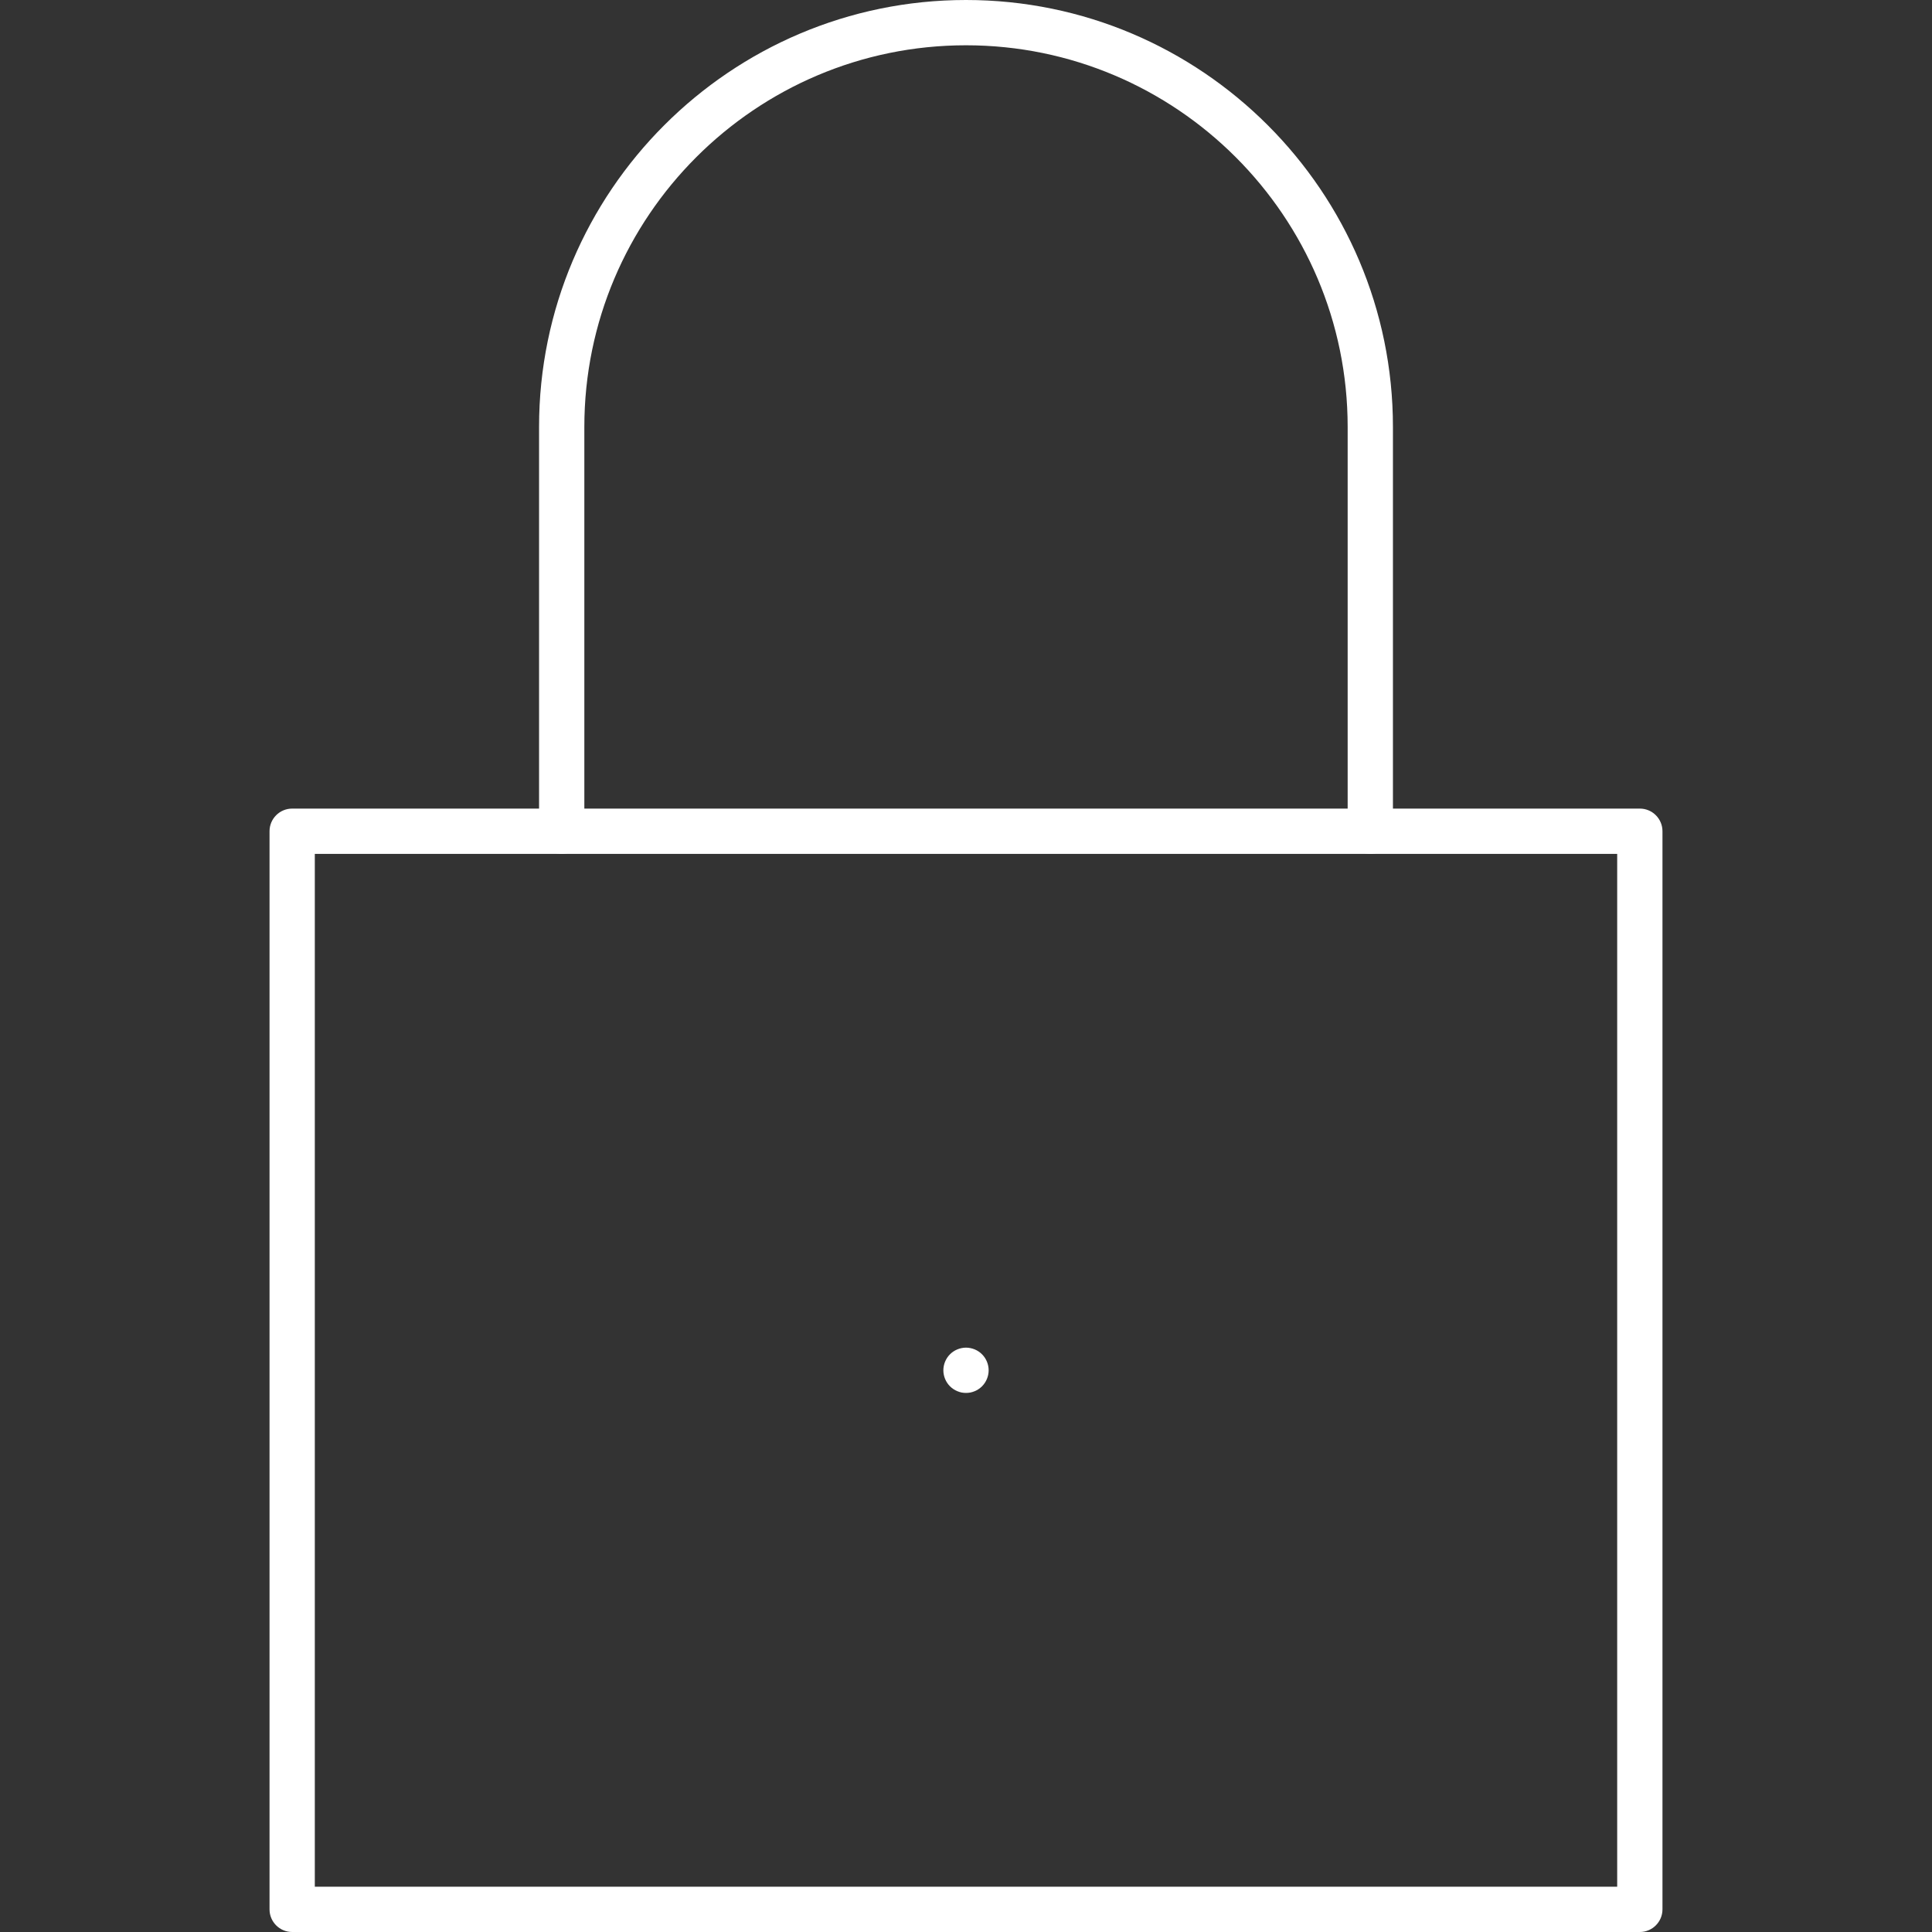
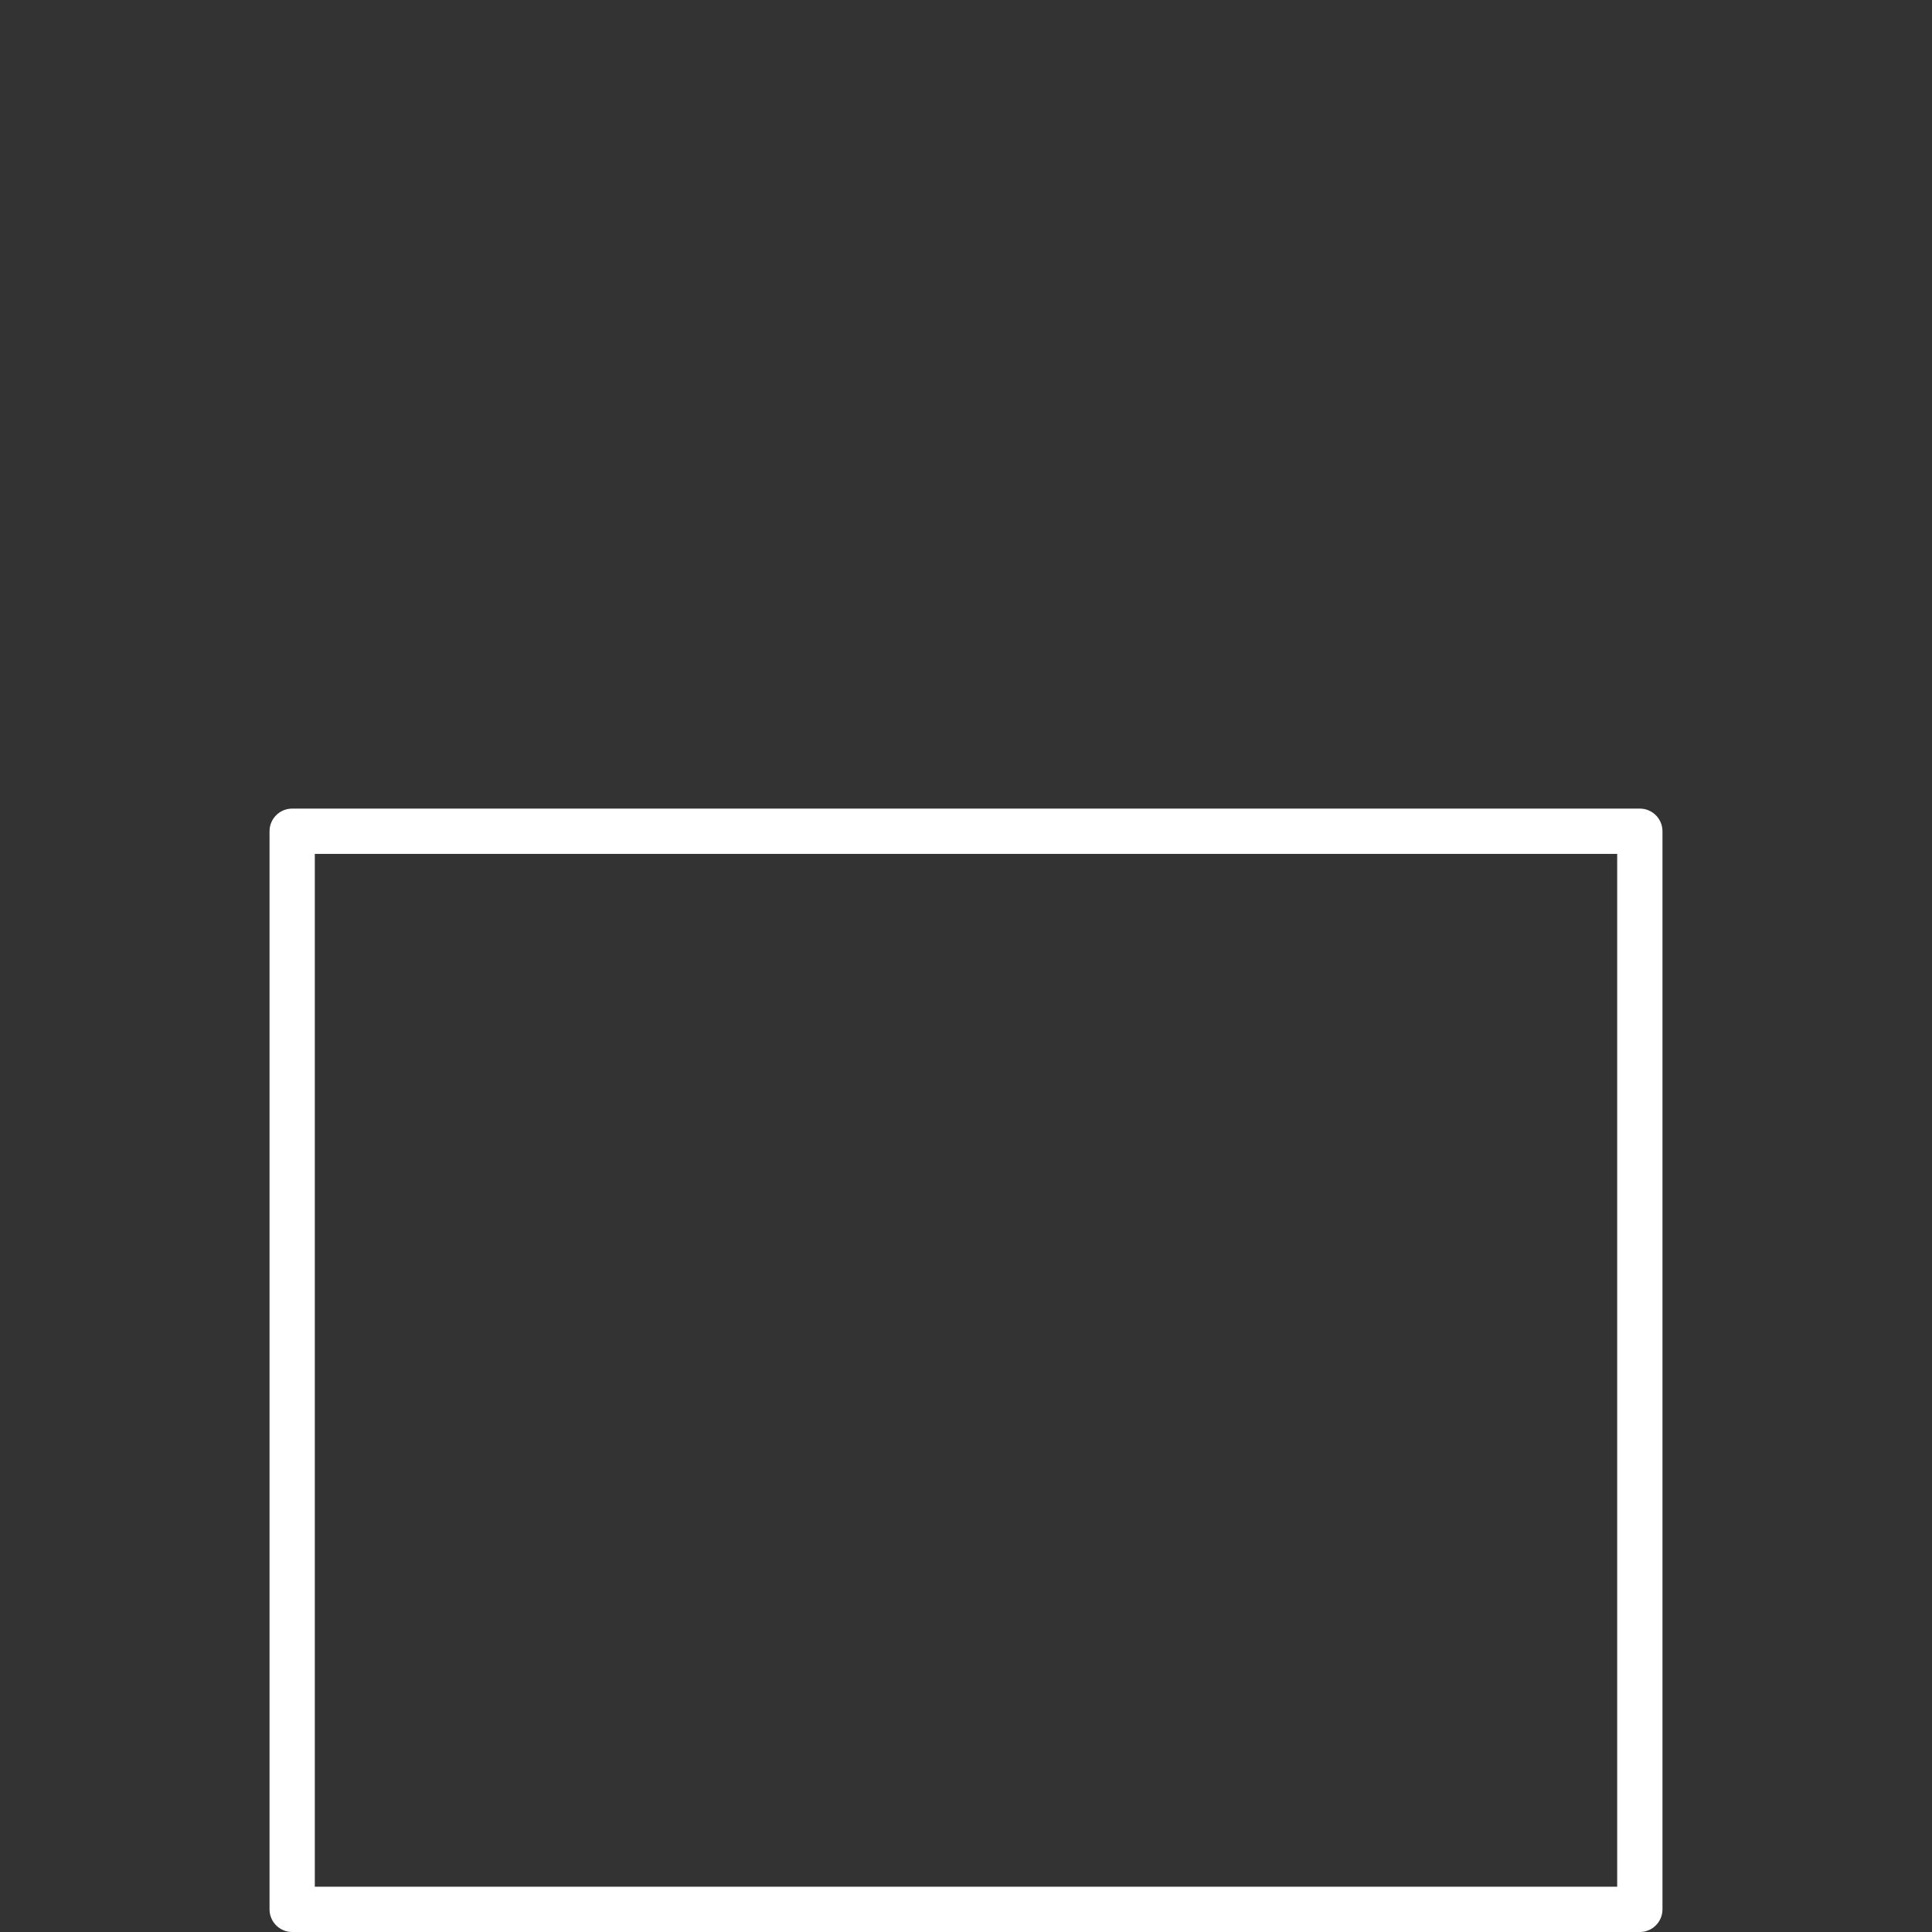
<svg xmlns="http://www.w3.org/2000/svg" id="ICON_ART" data-name="ICON ART" version="1.1" viewBox="0 0 512 512">
  <rect x="0" y="0" width="512" height="512" fill="#333333" stroke="none" />
  <defs>
    <style>
      .cls-1 {
        fill: #fff;
        stroke-width: 0px;
      }
    </style>
  </defs>
  <path class="cls-1" d="M434.571,512H77.429c-3.313,0-6-2.687-6-6V220.286c0-3.313,2.687-6,6-6h357.143c3.313,0,6,2.687,6,6v285.714c0,3.313-2.687,6-6,6ZM83.429,500h345.143V226.286H83.429v273.714Z" />
-   <path class="cls-1" d="M363.143,226.286c-3.313,0-6-2.686-6-6v-107.143c0-55.771-45.372-101.143-101.143-101.143s-101.143,45.373-101.143,101.143v107.143c0,3.314-2.687,6-6,6s-6-2.686-6-6v-107.143C142.857,50.756,193.613,0,256,0s113.143,50.756,113.143,113.143v107.143c0,3.314-2.687,6-6,6Z" />
-   <path class="cls-1" d="M256,369.14c-.39,0-.79-.04-1.17-.109-.39-.08-.76-.2-1.12-.351-.37-.149-.72-.33-1.04-.55-.33-.22-.64-.47-.91-.74-1.12-1.12-1.76-2.67-1.76-4.25,0-.39.04-.78.12-1.17.07-.38.19-.76.34-1.12.15-.359.34-.71.55-1.04.22-.33.47-.63.75-.91.27-.279.58-.529.91-.75.32-.21.67-.399,1.04-.55.36-.149.73-.26,1.12-.34.77-.16,1.57-.16,2.34,0,.39.08.76.19,1.13.34.36.15.71.34,1.03.55.33.221.64.471.91.75.279.28.529.58.75.91.22.33.399.681.55,1.04.149.36.27.74.34,1.12.08.39.12.78.12,1.17,0,1.58-.641,3.13-1.76,4.25-.271.271-.58.521-.91.74-.32.22-.67.4-1.03.55-.37.15-.74.271-1.13.351-.38.069-.78.109-1.17.109Z" />
</svg>